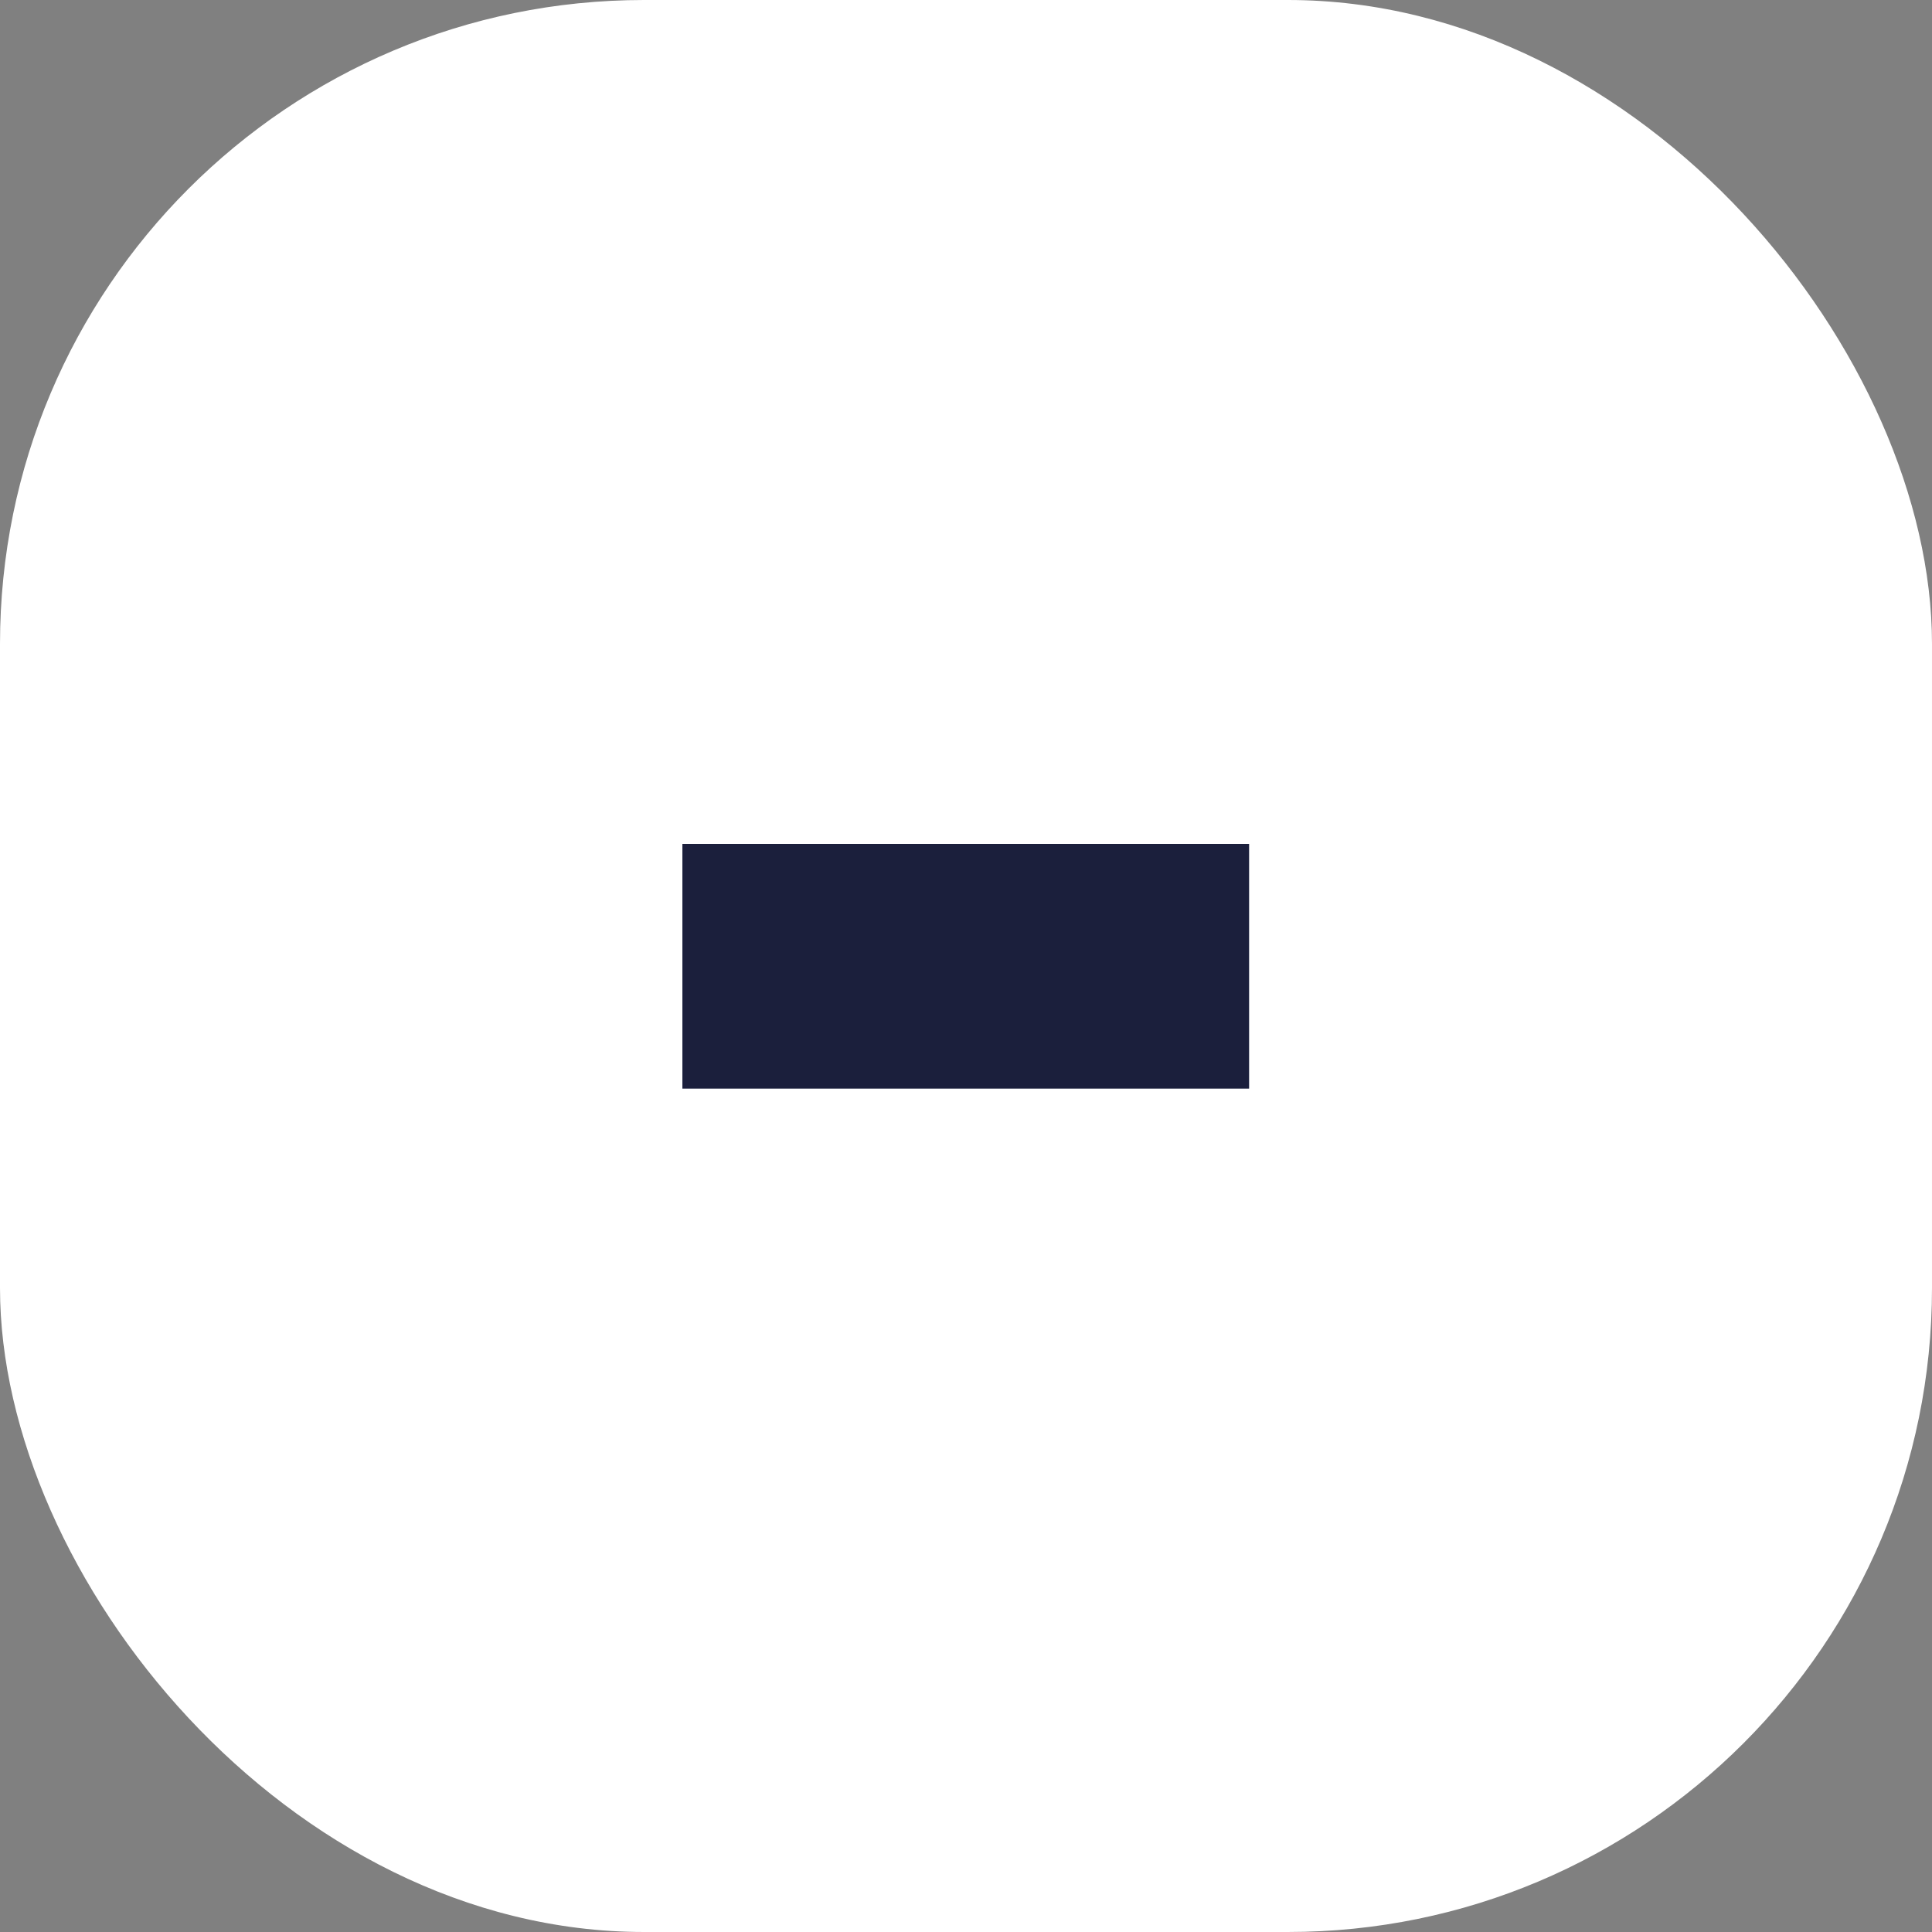
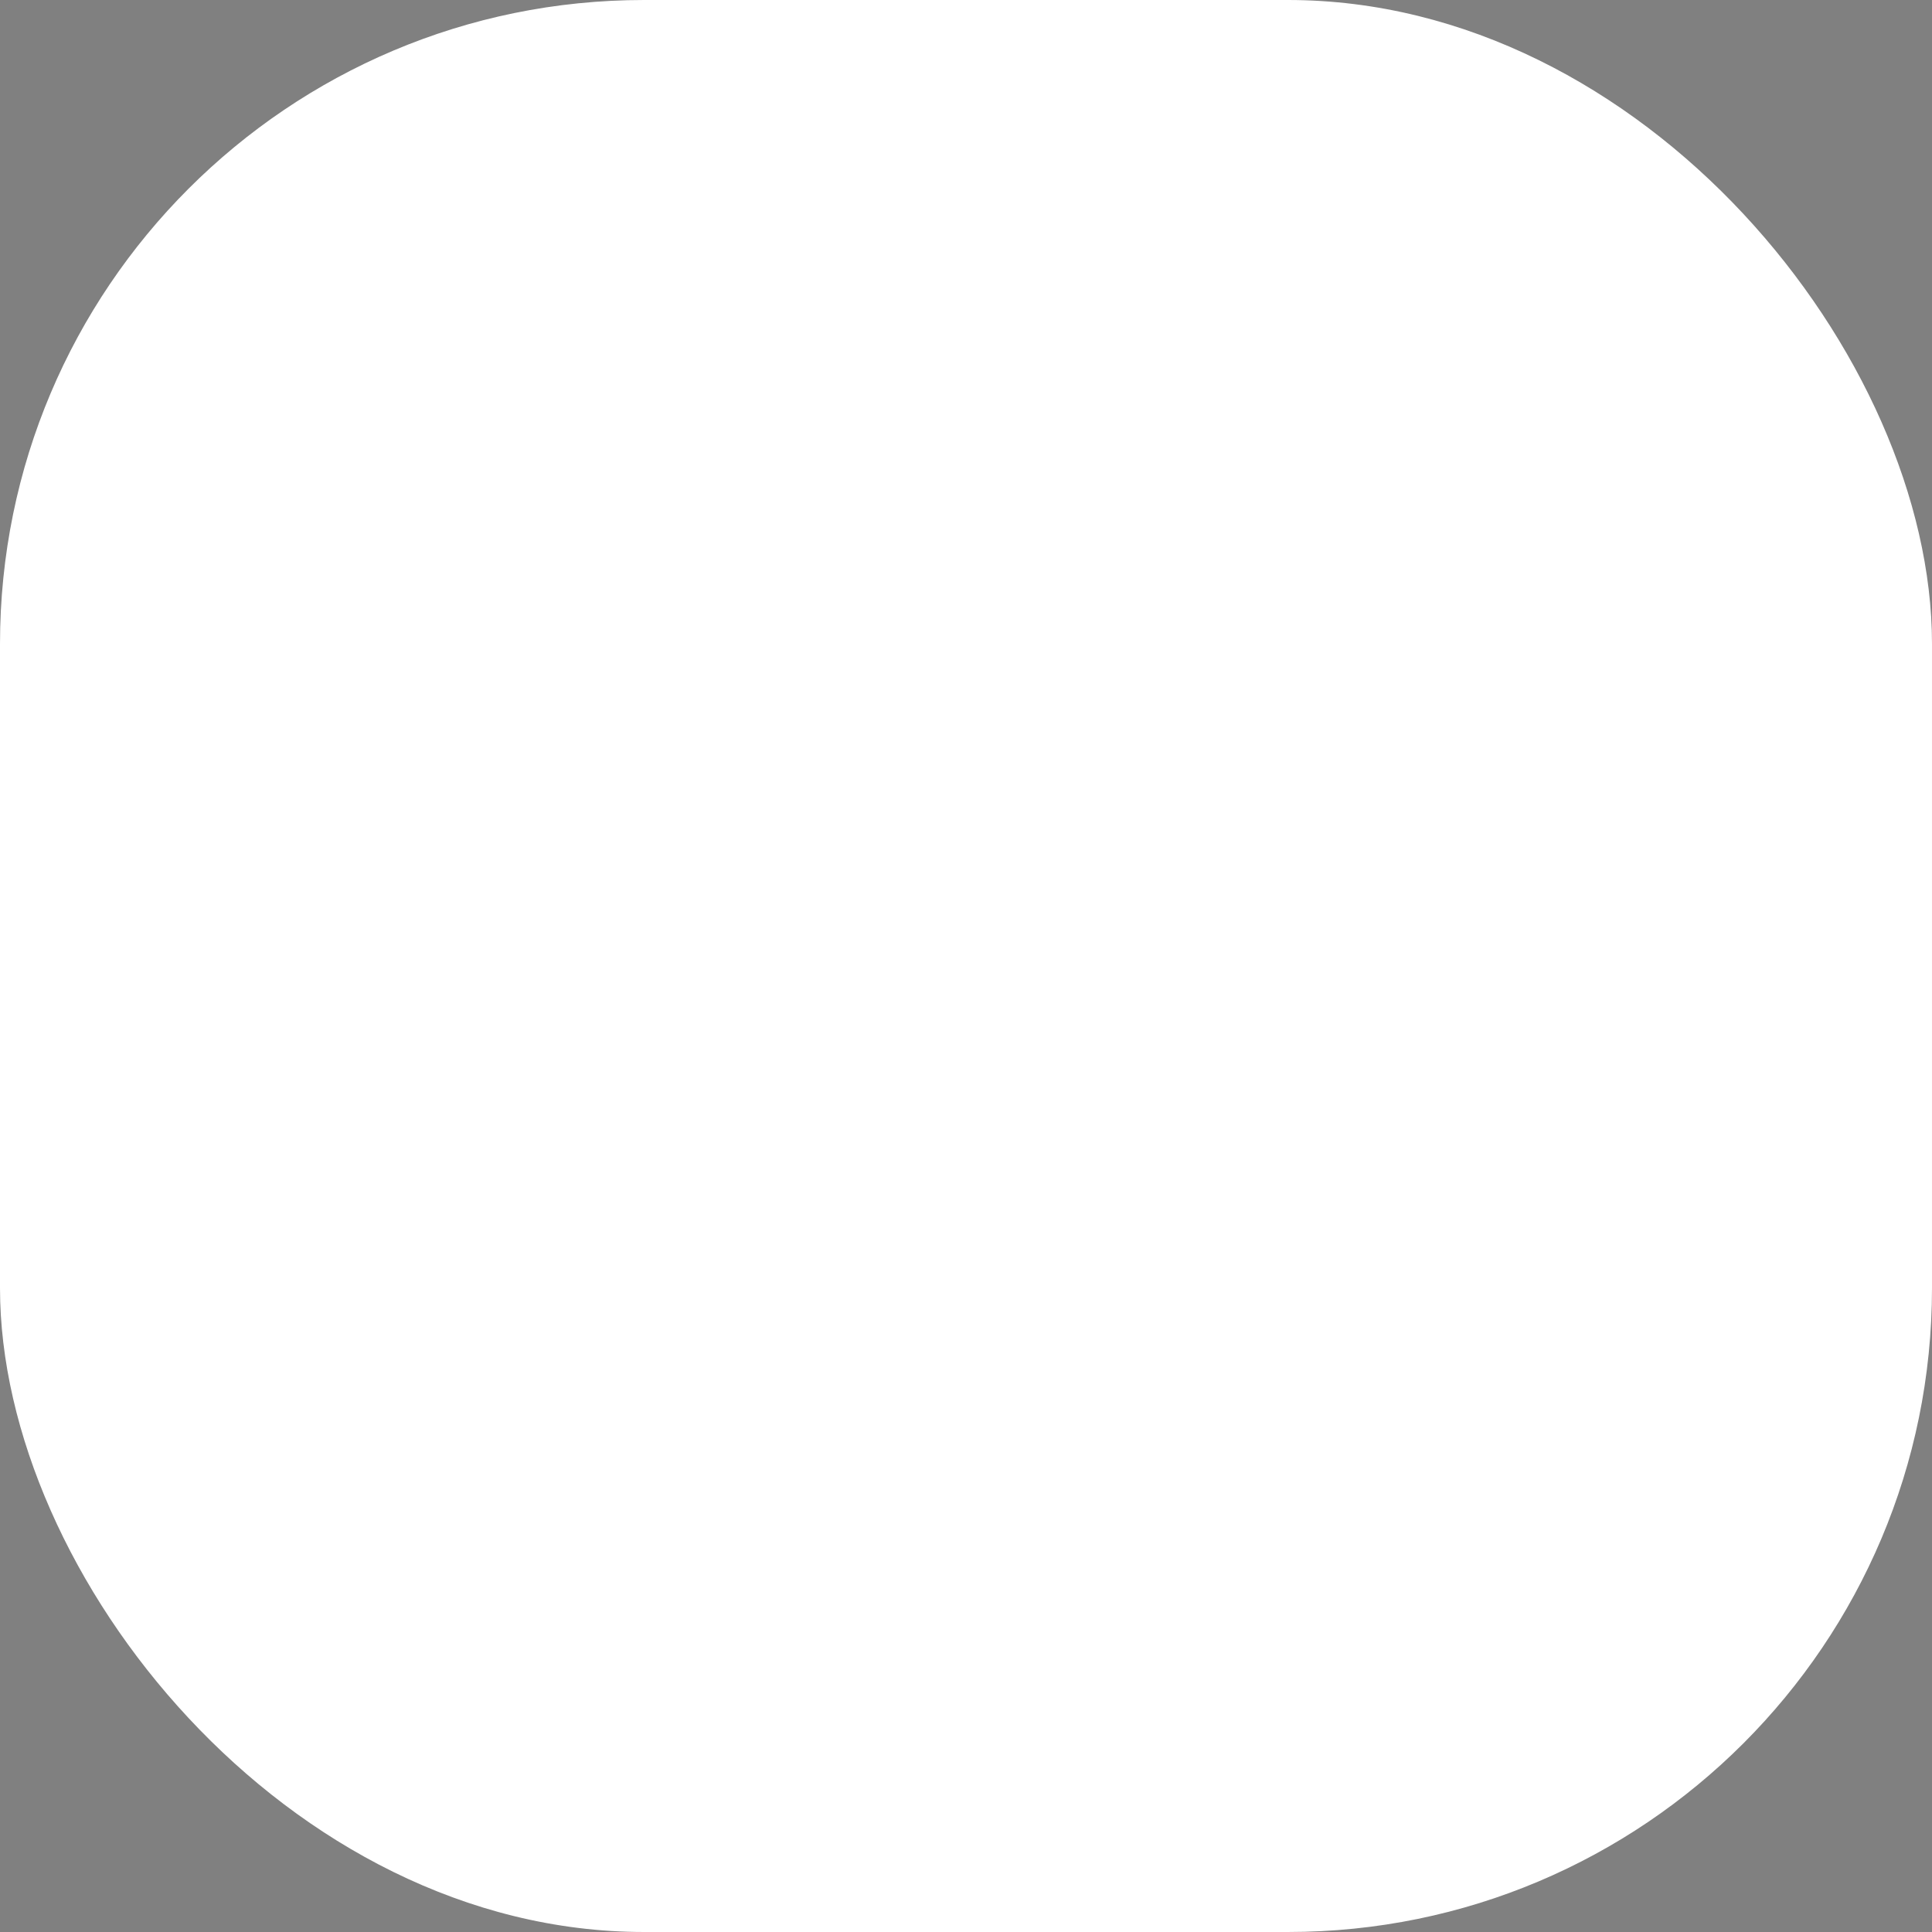
<svg xmlns="http://www.w3.org/2000/svg" width="15" height="15" viewBox="0 0 15 15">
  <rect x="0" y="0" width="15" height="15" fill="#808080" stroke="none" />
  <g transform="translate(-336 -1095)">
    <rect width="15" height="15" rx="5" transform="translate(336 1095)" fill="#fff" />
-     <path d="M.51-3.961h4.4v-1.9H.51Z" transform="translate(340.788 1107.413)" fill="#1b1f3c" />
  </g>
</svg>